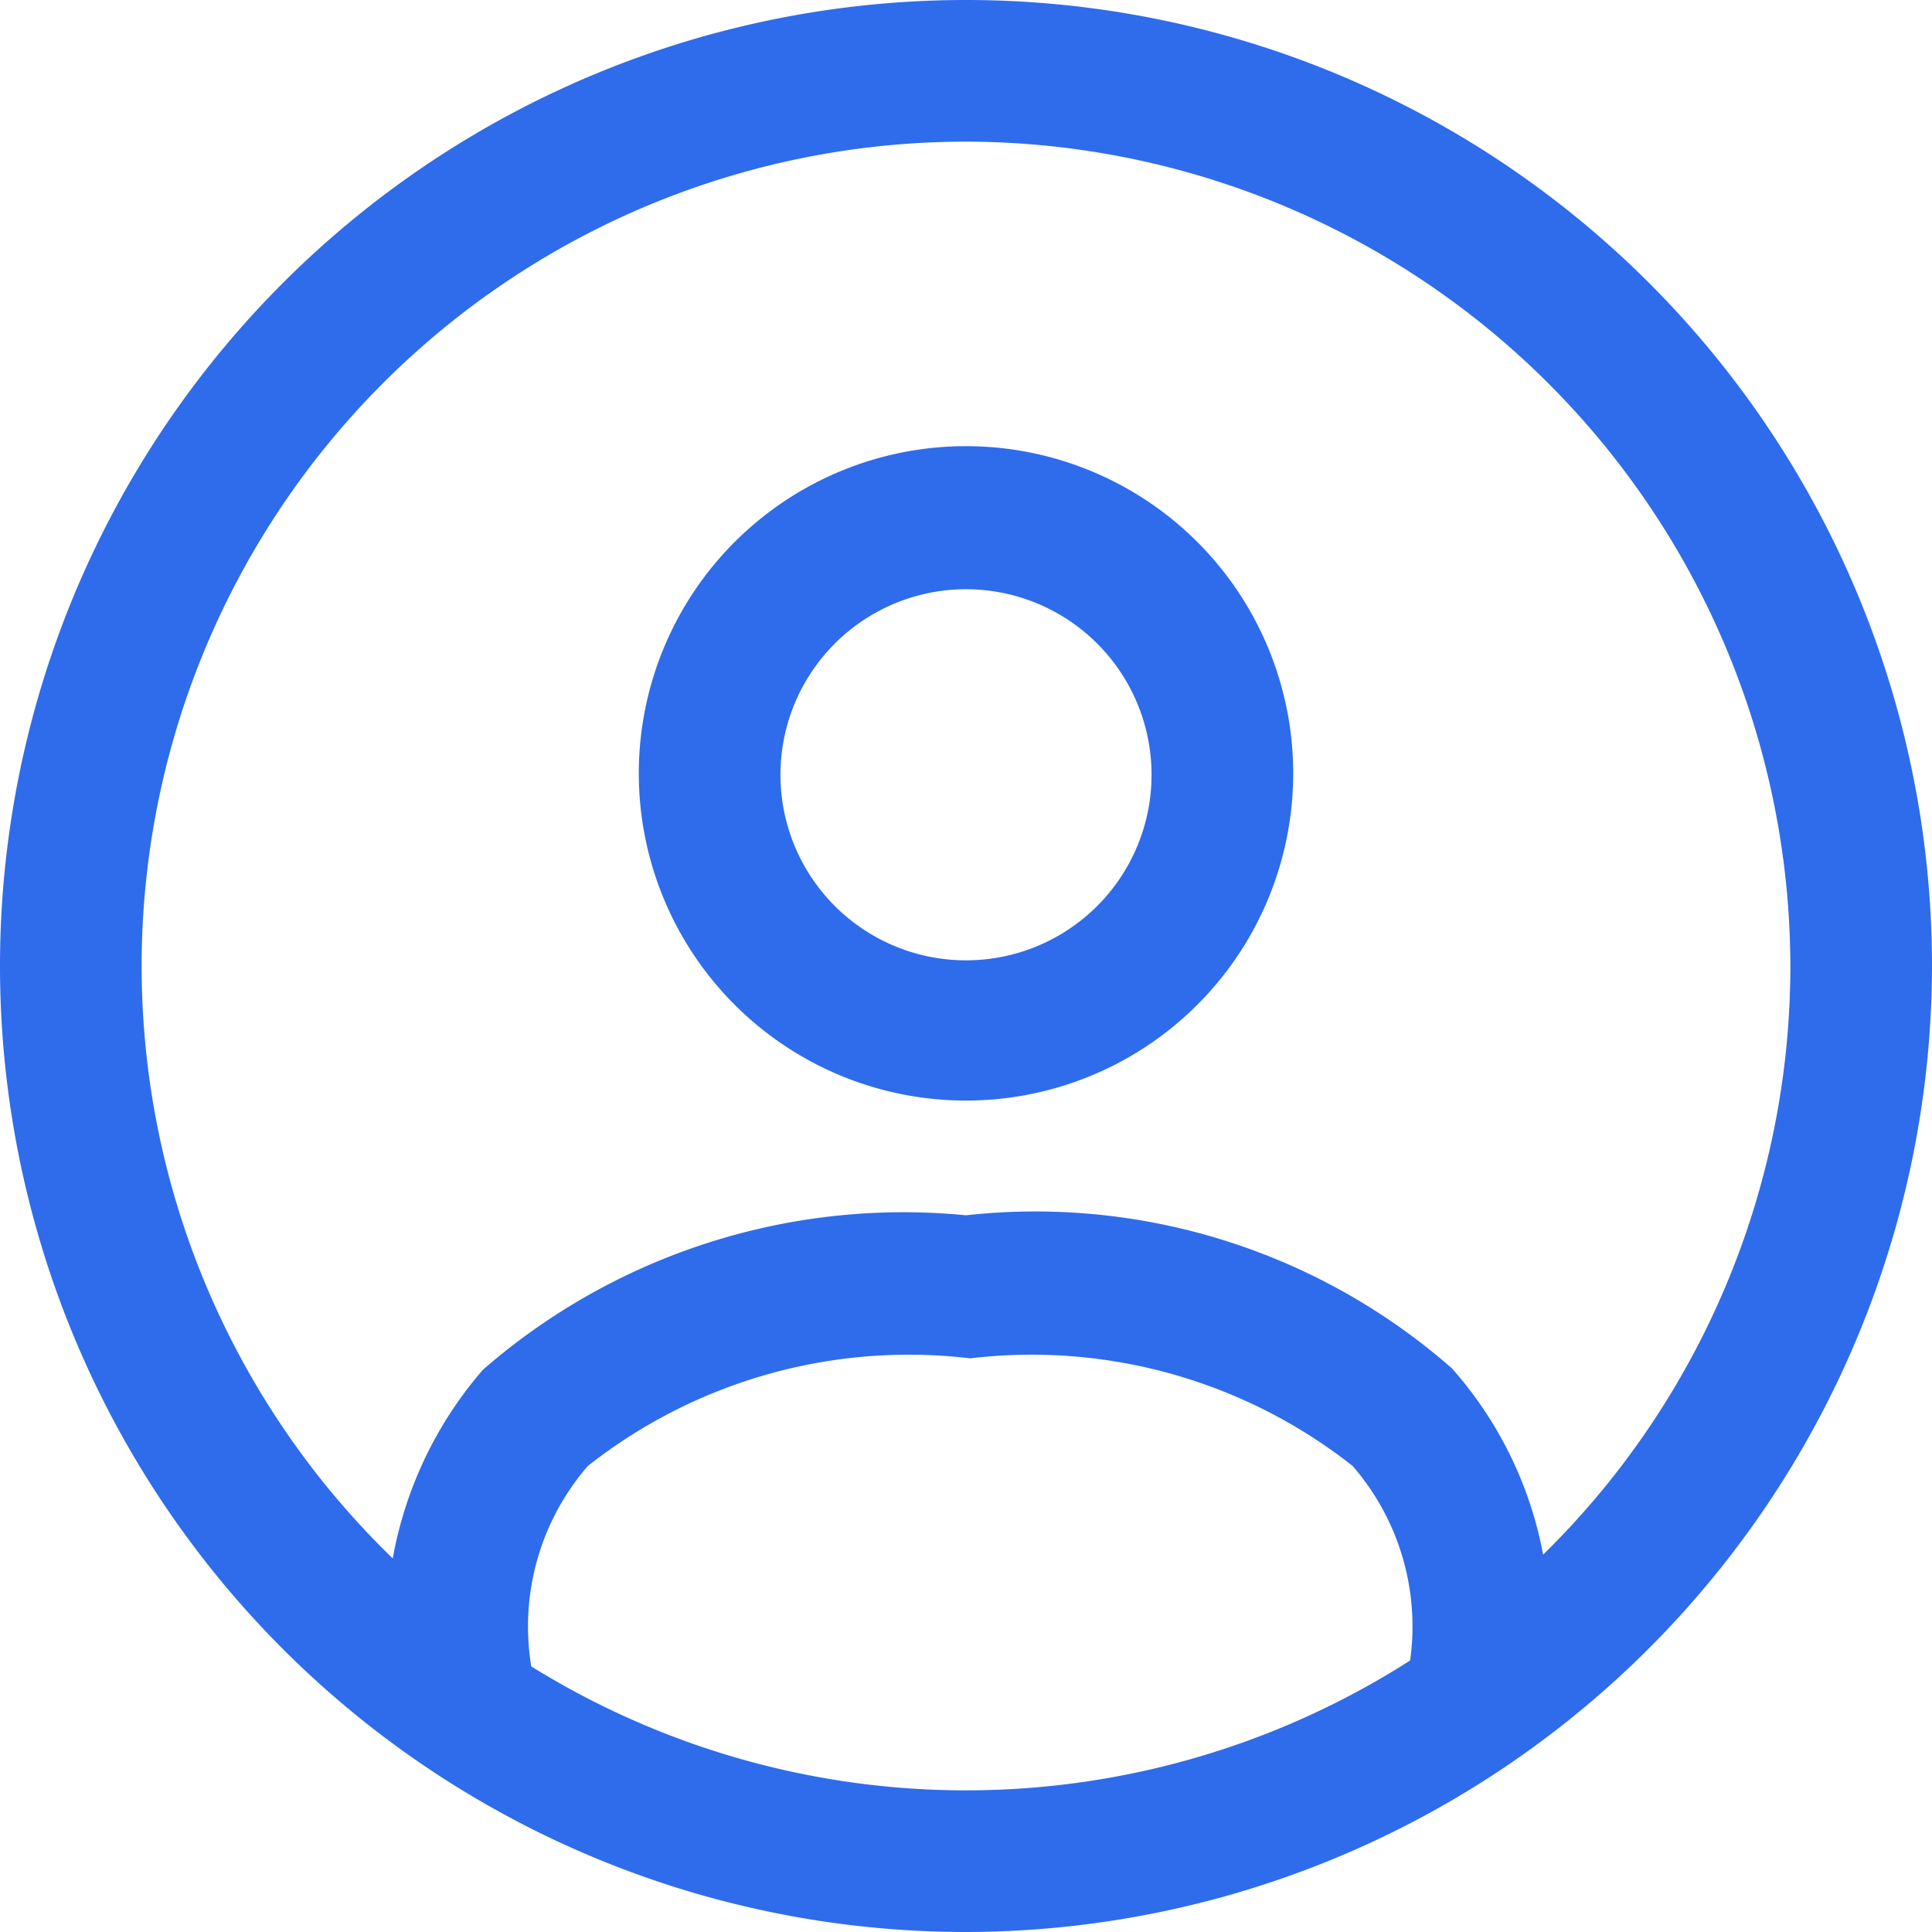
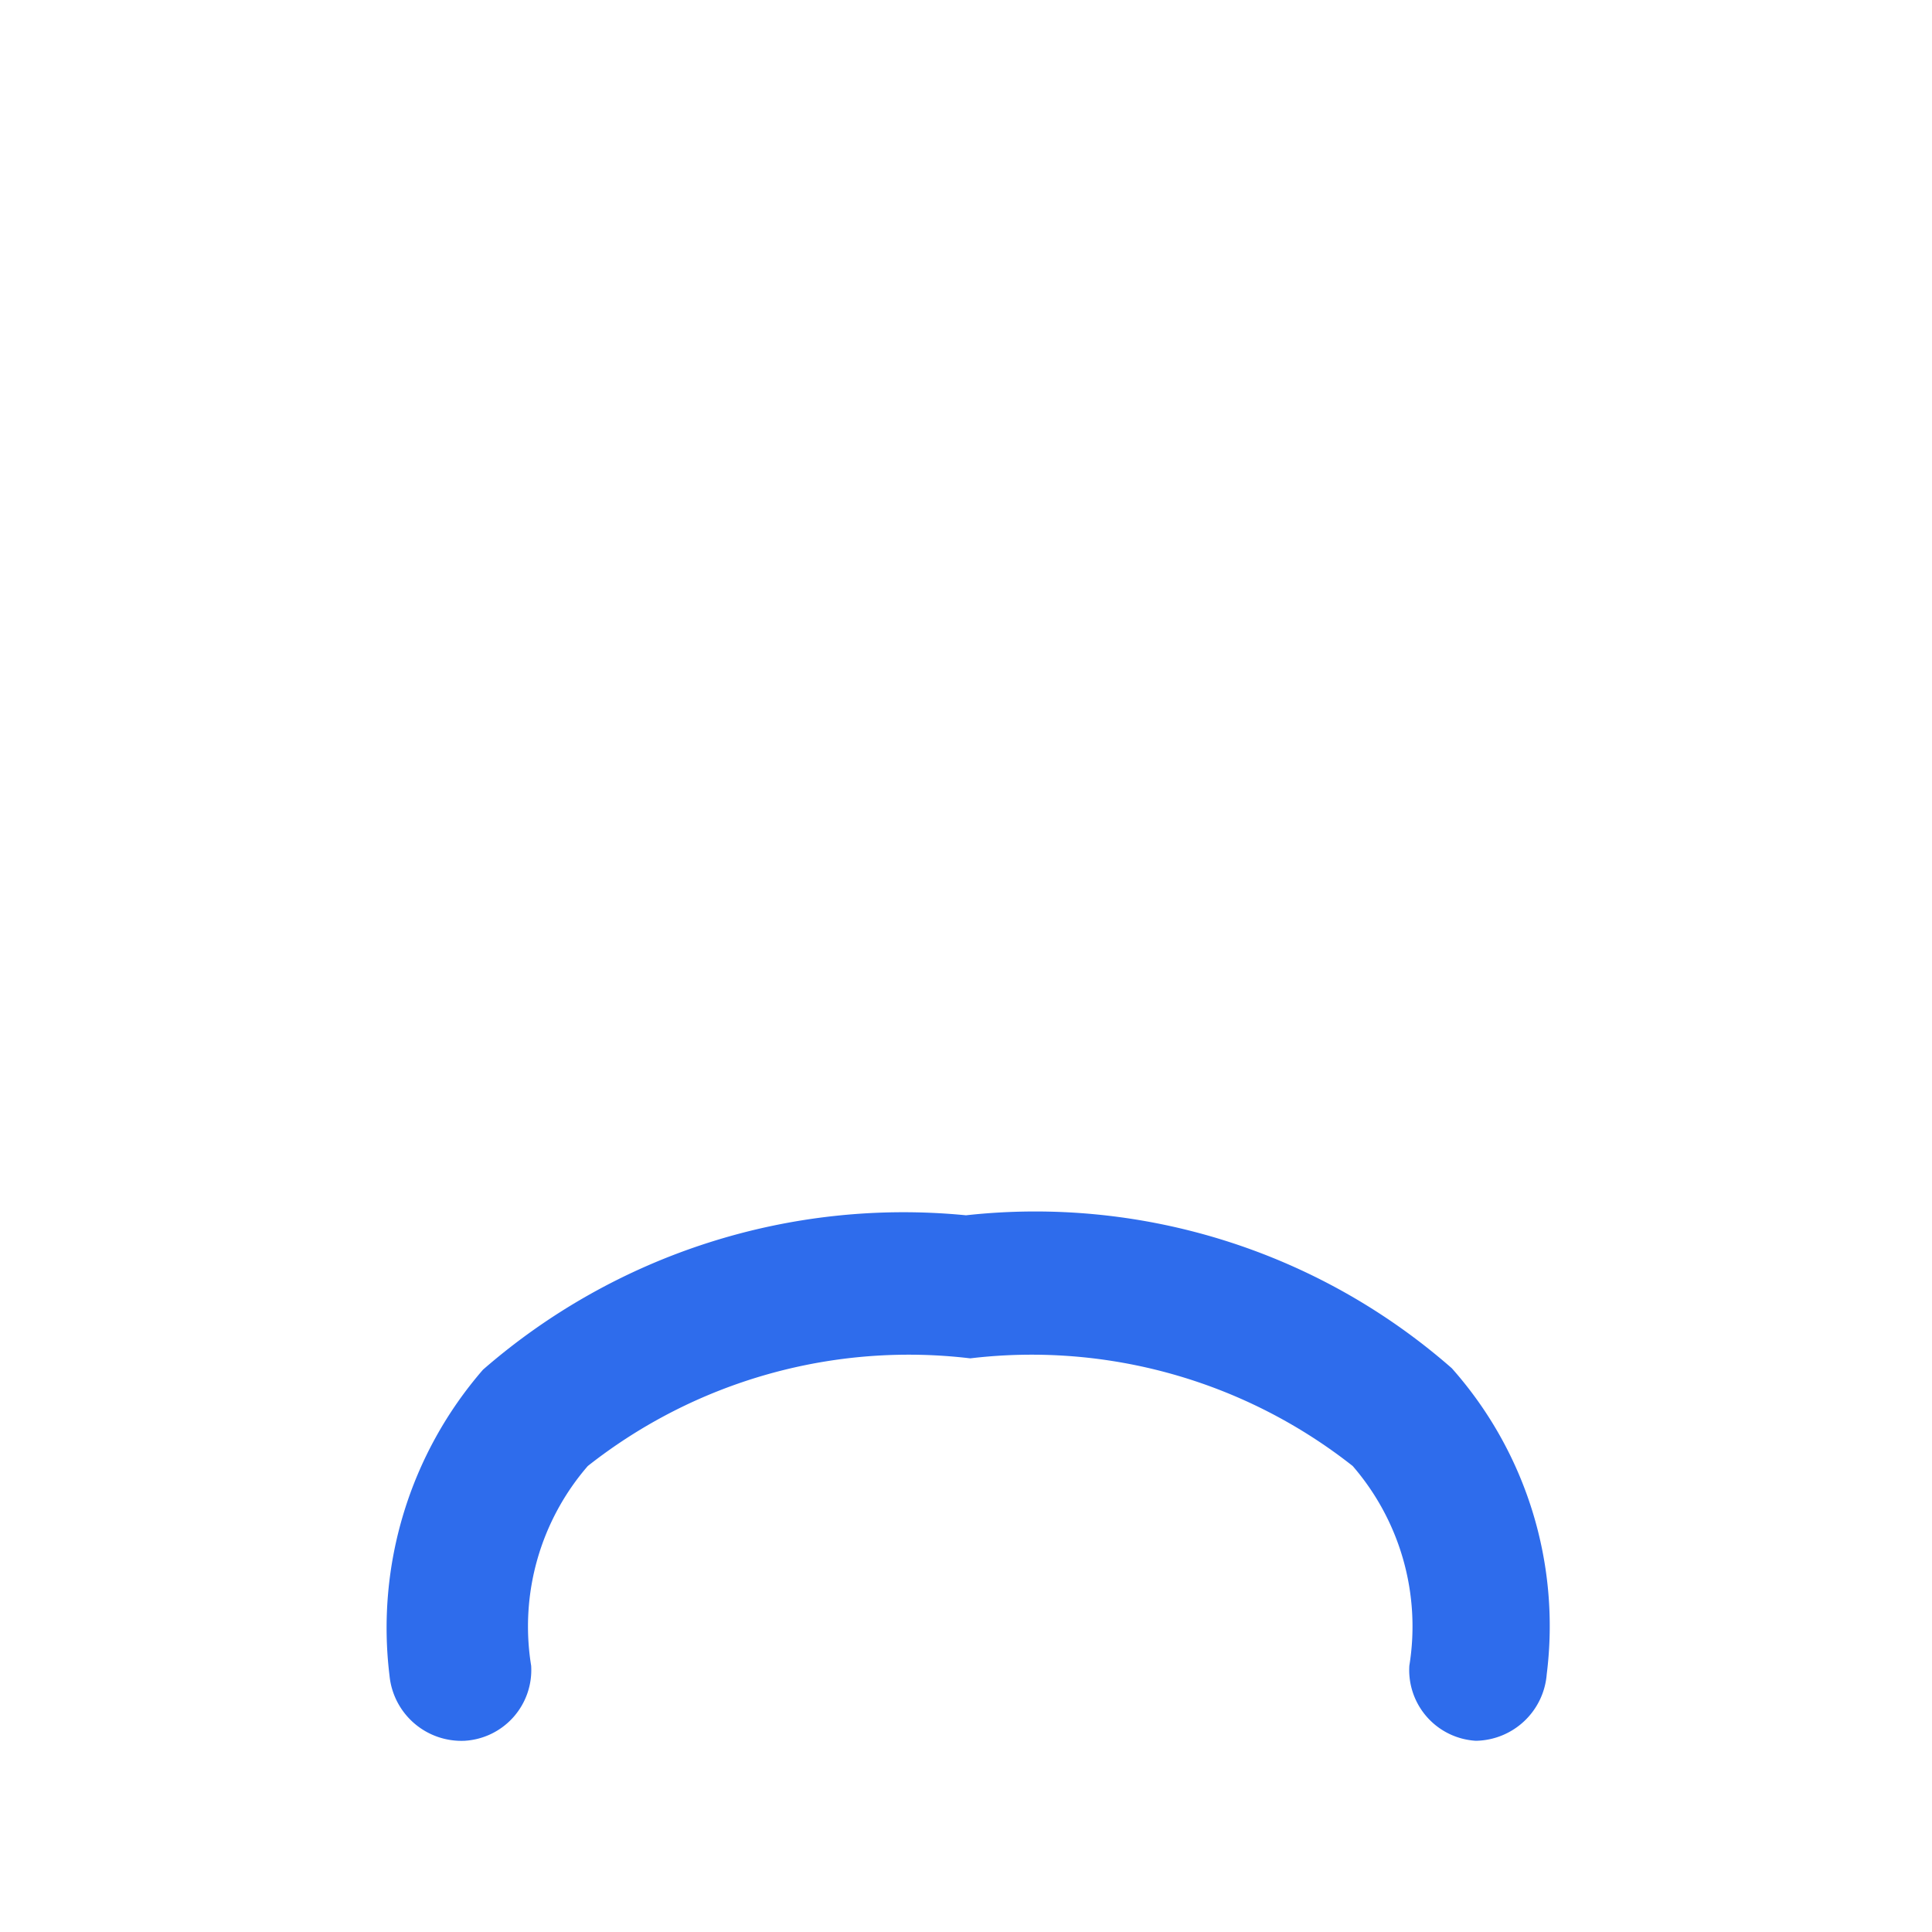
<svg xmlns="http://www.w3.org/2000/svg" viewBox="0 0 13.64 13.64">
  <defs>
    <style>.cls-1{fill:#2e6cec;}</style>
  </defs>
  <g id="Layer_2" data-name="Layer 2">
    <g id="icons">
      <g id="User">
-         <path class="cls-1" d="M6.82,13.64a6.82,6.82,0,1,1,6.82-6.82A6.83,6.83,0,0,1,6.82,13.64ZM6.82,1a5.82,5.82,0,1,0,5.82,5.82A5.83,5.83,0,0,0,6.82,1Z" />
-         <path class="cls-1" d="M6.82,7.77A2.31,2.31,0,1,1,9.13,5.46,2.31,2.31,0,0,1,6.82,7.77Zm0-3.61a1.31,1.31,0,1,0,1.31,1.3A1.31,1.31,0,0,0,6.82,4.16Z" />
        <path class="cls-1" d="M10.42,12.29h0a.5.5,0,0,1-.47-.53,1.73,1.73,0,0,0-.4-1.41,3.66,3.66,0,0,0-2.7-.76,3.66,3.66,0,0,0-2.7.76,1.73,1.73,0,0,0-.4,1.41.5.5,0,0,1-.47.53.51.51,0,0,1-.53-.46,2.78,2.78,0,0,1,.66-2.16A4.52,4.52,0,0,1,6.82,8.58a4.46,4.46,0,0,1,3.43,1.08,2.74,2.74,0,0,1,.67,2.16A.51.51,0,0,1,10.42,12.29Z" />
      </g>
    </g>
  </g>
</svg>